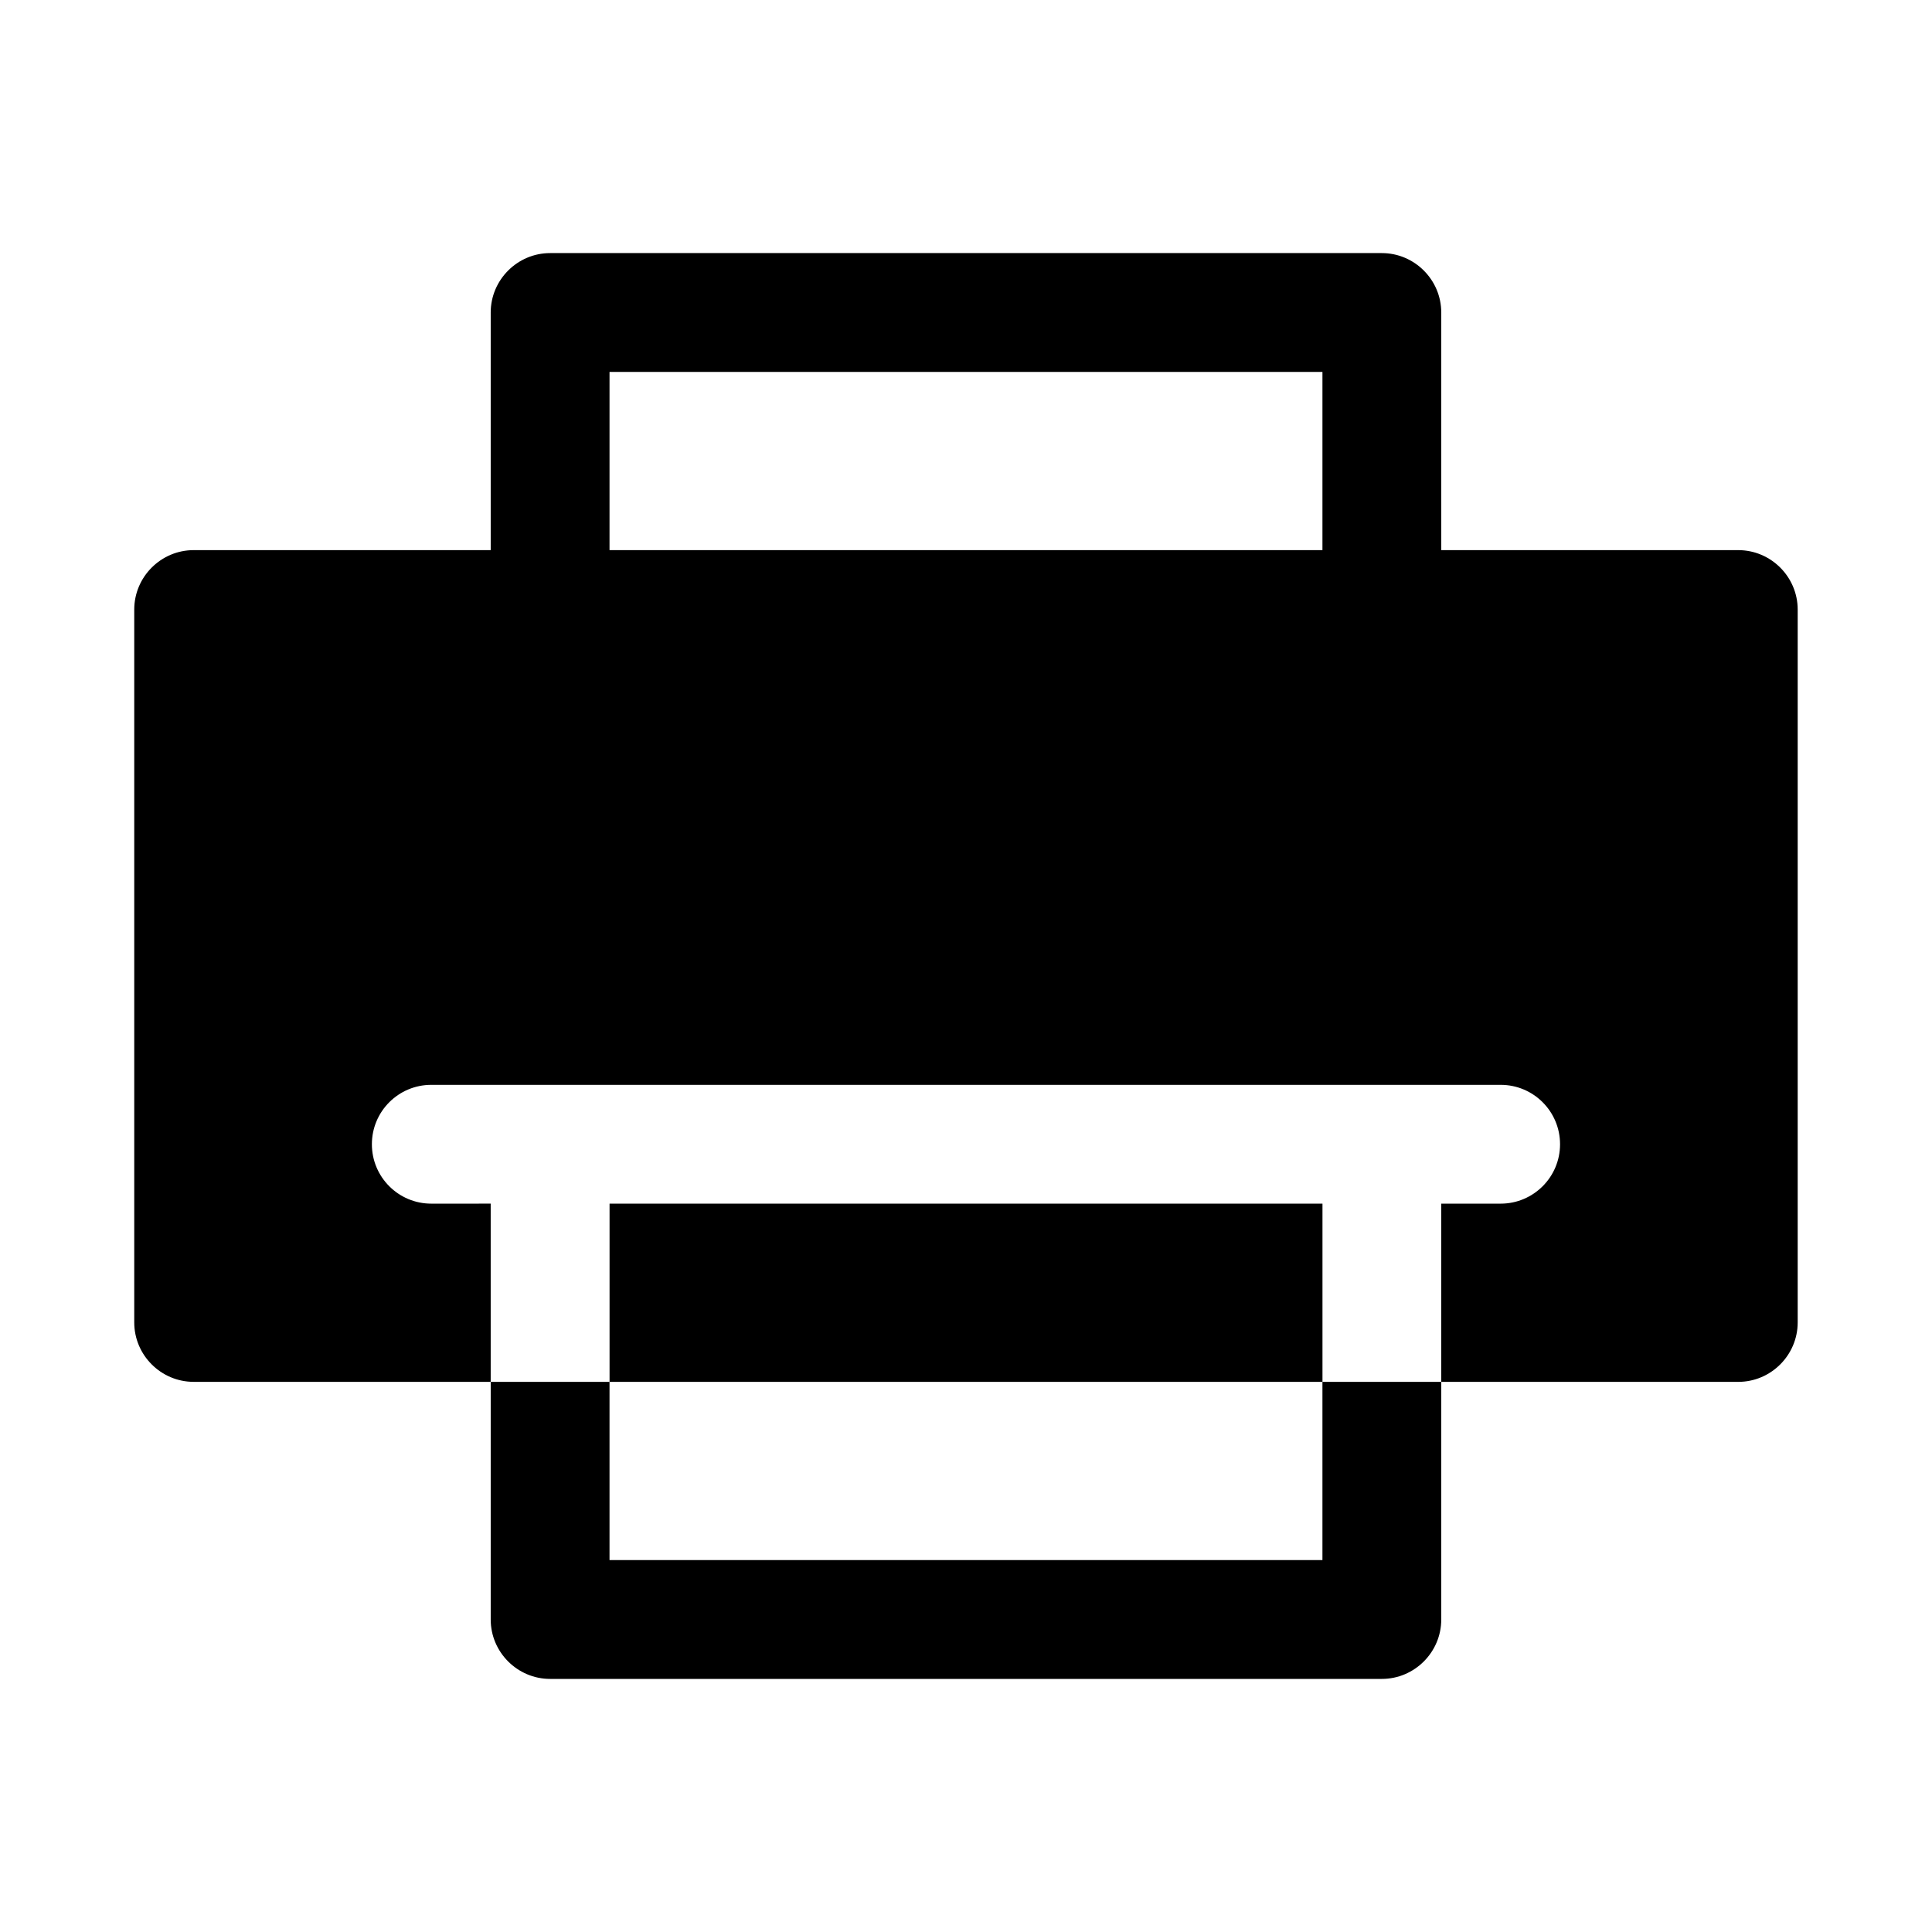
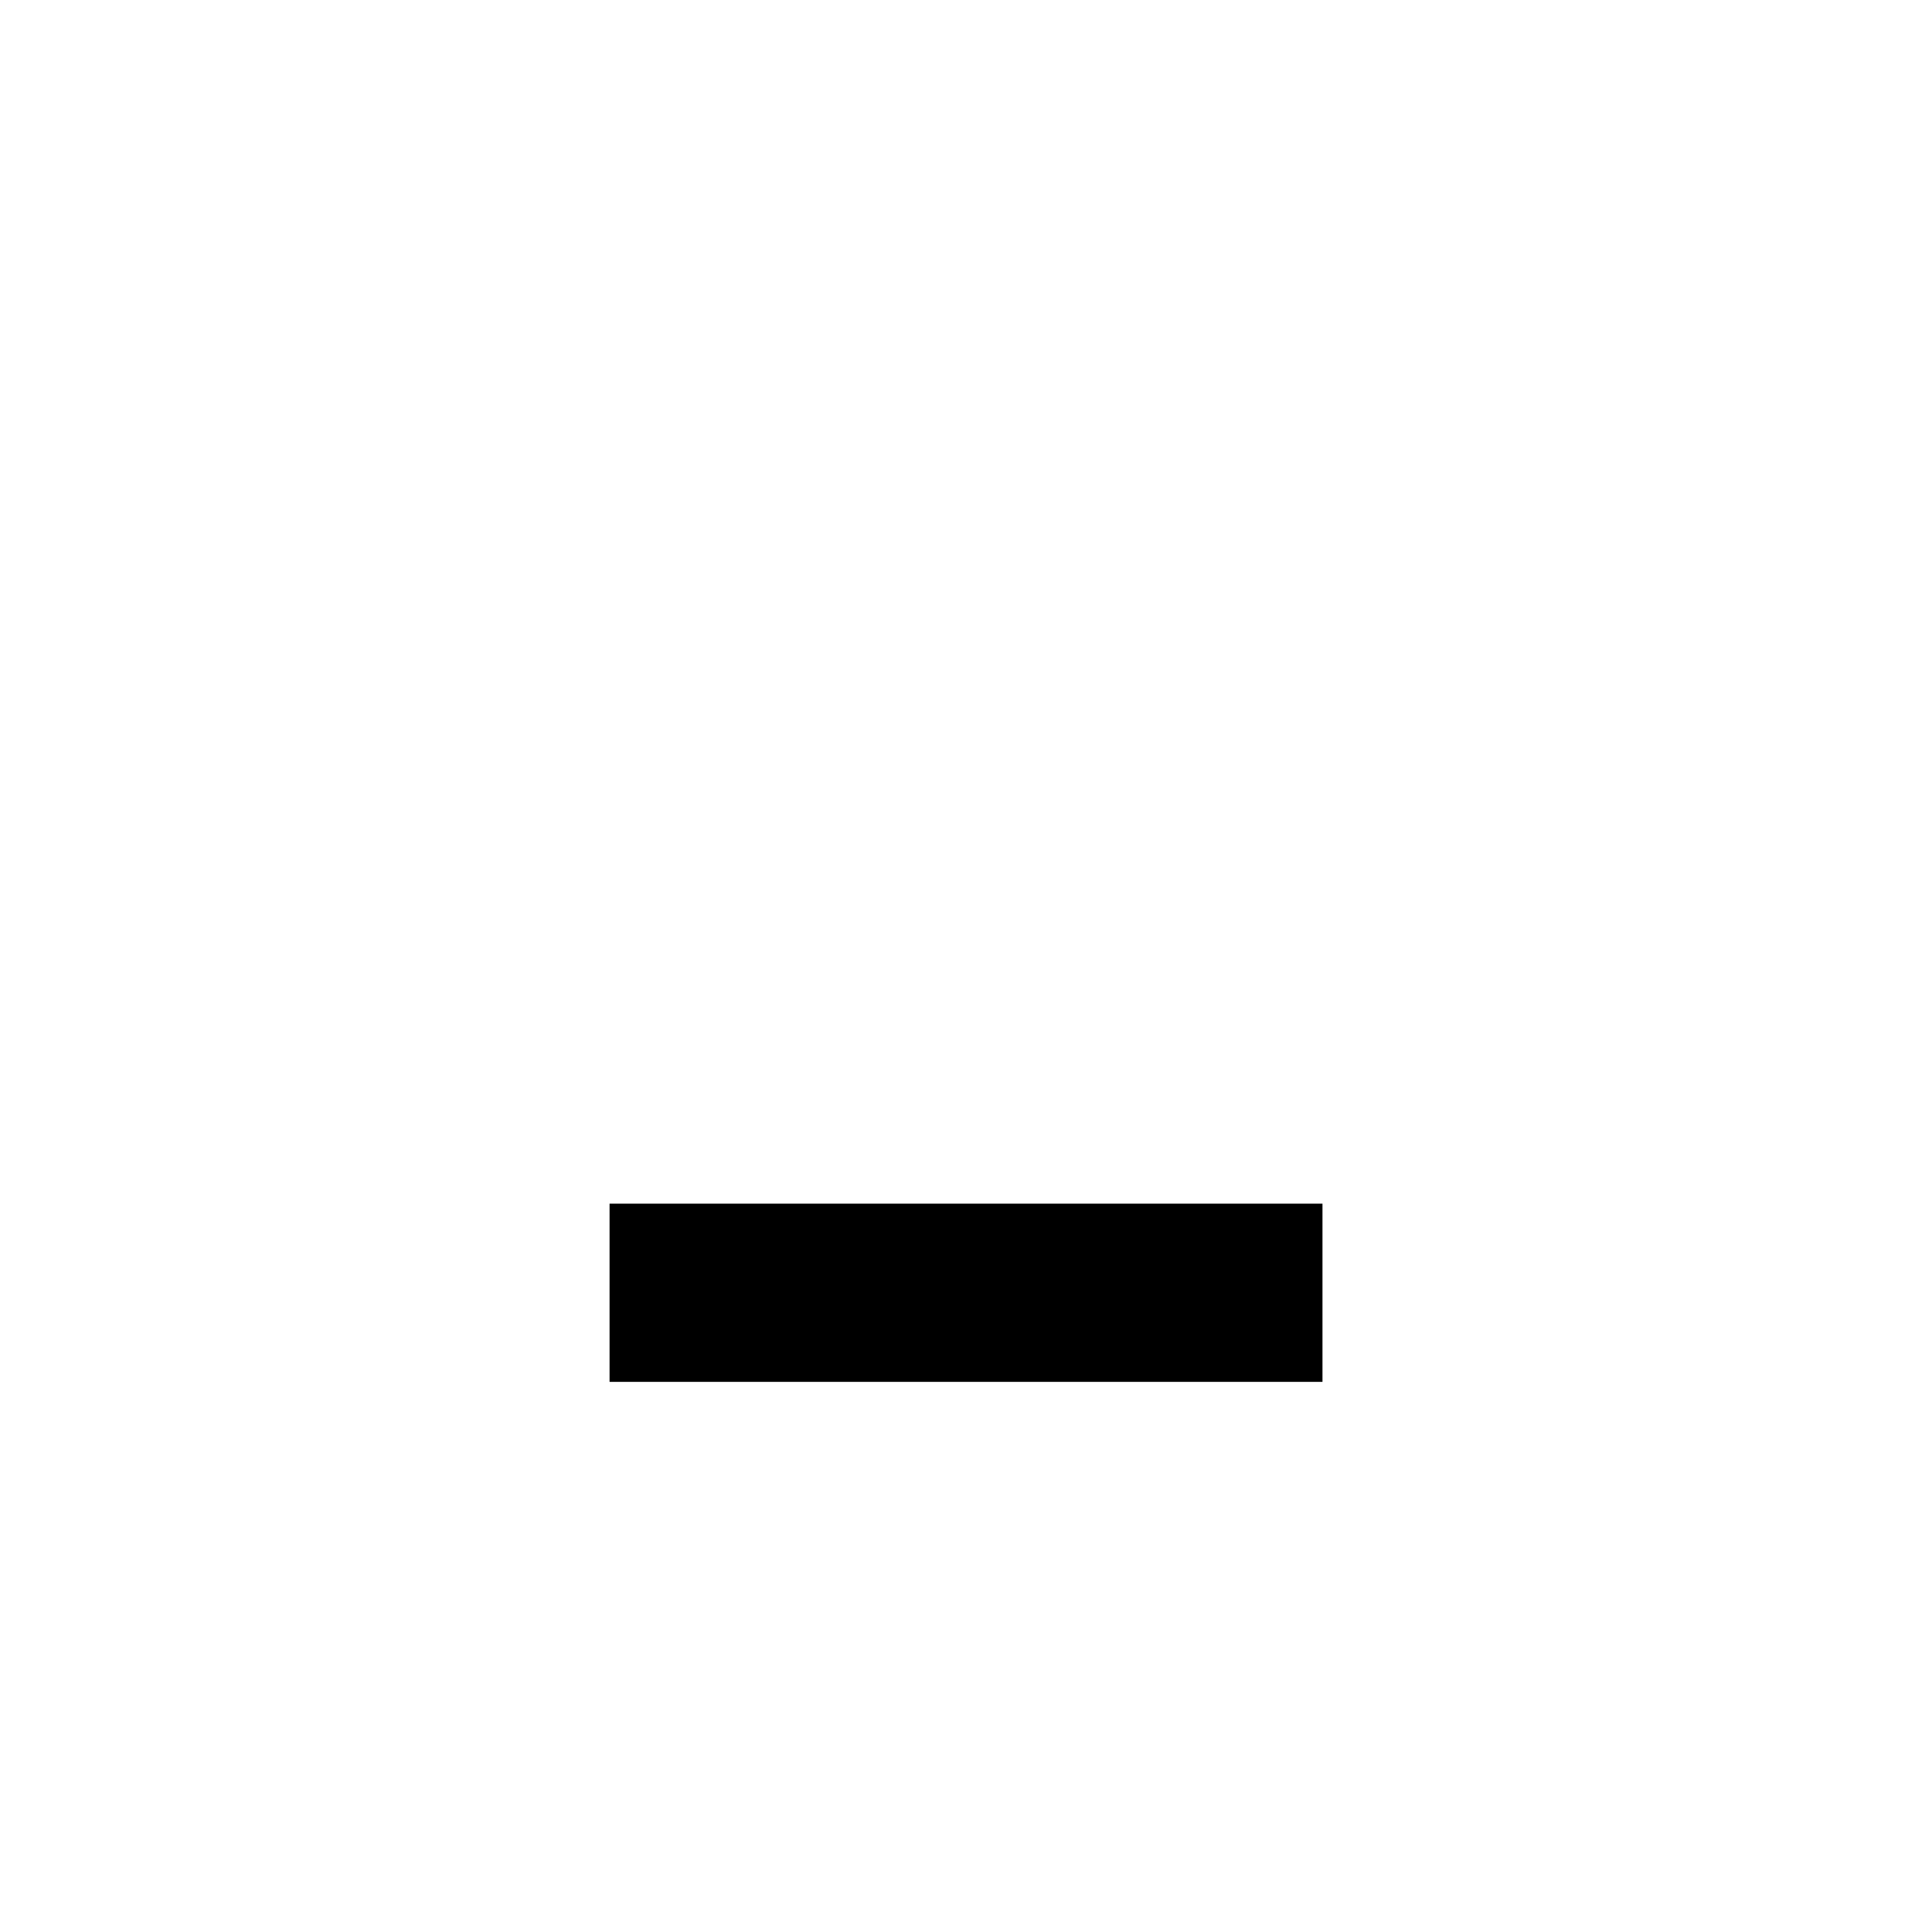
<svg xmlns="http://www.w3.org/2000/svg" fill="#000000" width="800px" height="800px" version="1.1" viewBox="144 144 512 512">
  <g>
-     <path d="m494.46 557.44h-188.93v-47.23h-31.488v62.977c0 8.66 7.086 15.742 15.742 15.742h220.42c8.66 0 15.742-7.086 15.742-15.742v-62.977h-31.488z" />
-     <path d="m604.67 289.79h-78.719l-0.004-62.977c0-8.66-7.086-15.742-15.742-15.742h-220.42c-8.656 0-15.742 7.086-15.742 15.742v62.977h-78.723c-8.66 0-15.742 7.086-15.742 15.742v188.93c0 8.66 7.086 15.742 15.742 15.742h78.719v-47.23l-15.742 0.004c-8.691 0-15.742-7.039-15.742-15.742 0-8.707 7.055-15.742 15.742-15.742h283.39c8.691 0 15.742 7.039 15.742 15.742 0 8.707-7.055 15.742-15.742 15.742h-15.742v47.23h78.719c8.66 0 15.742-7.086 15.742-15.742v-188.93c0-8.66-7.082-15.746-15.742-15.746zm-110.21 0h-188.93v-47.23h188.93z" />
    <path d="m305.54 462.98h188.93v47.23h-188.93z" />
  </g>
</svg>